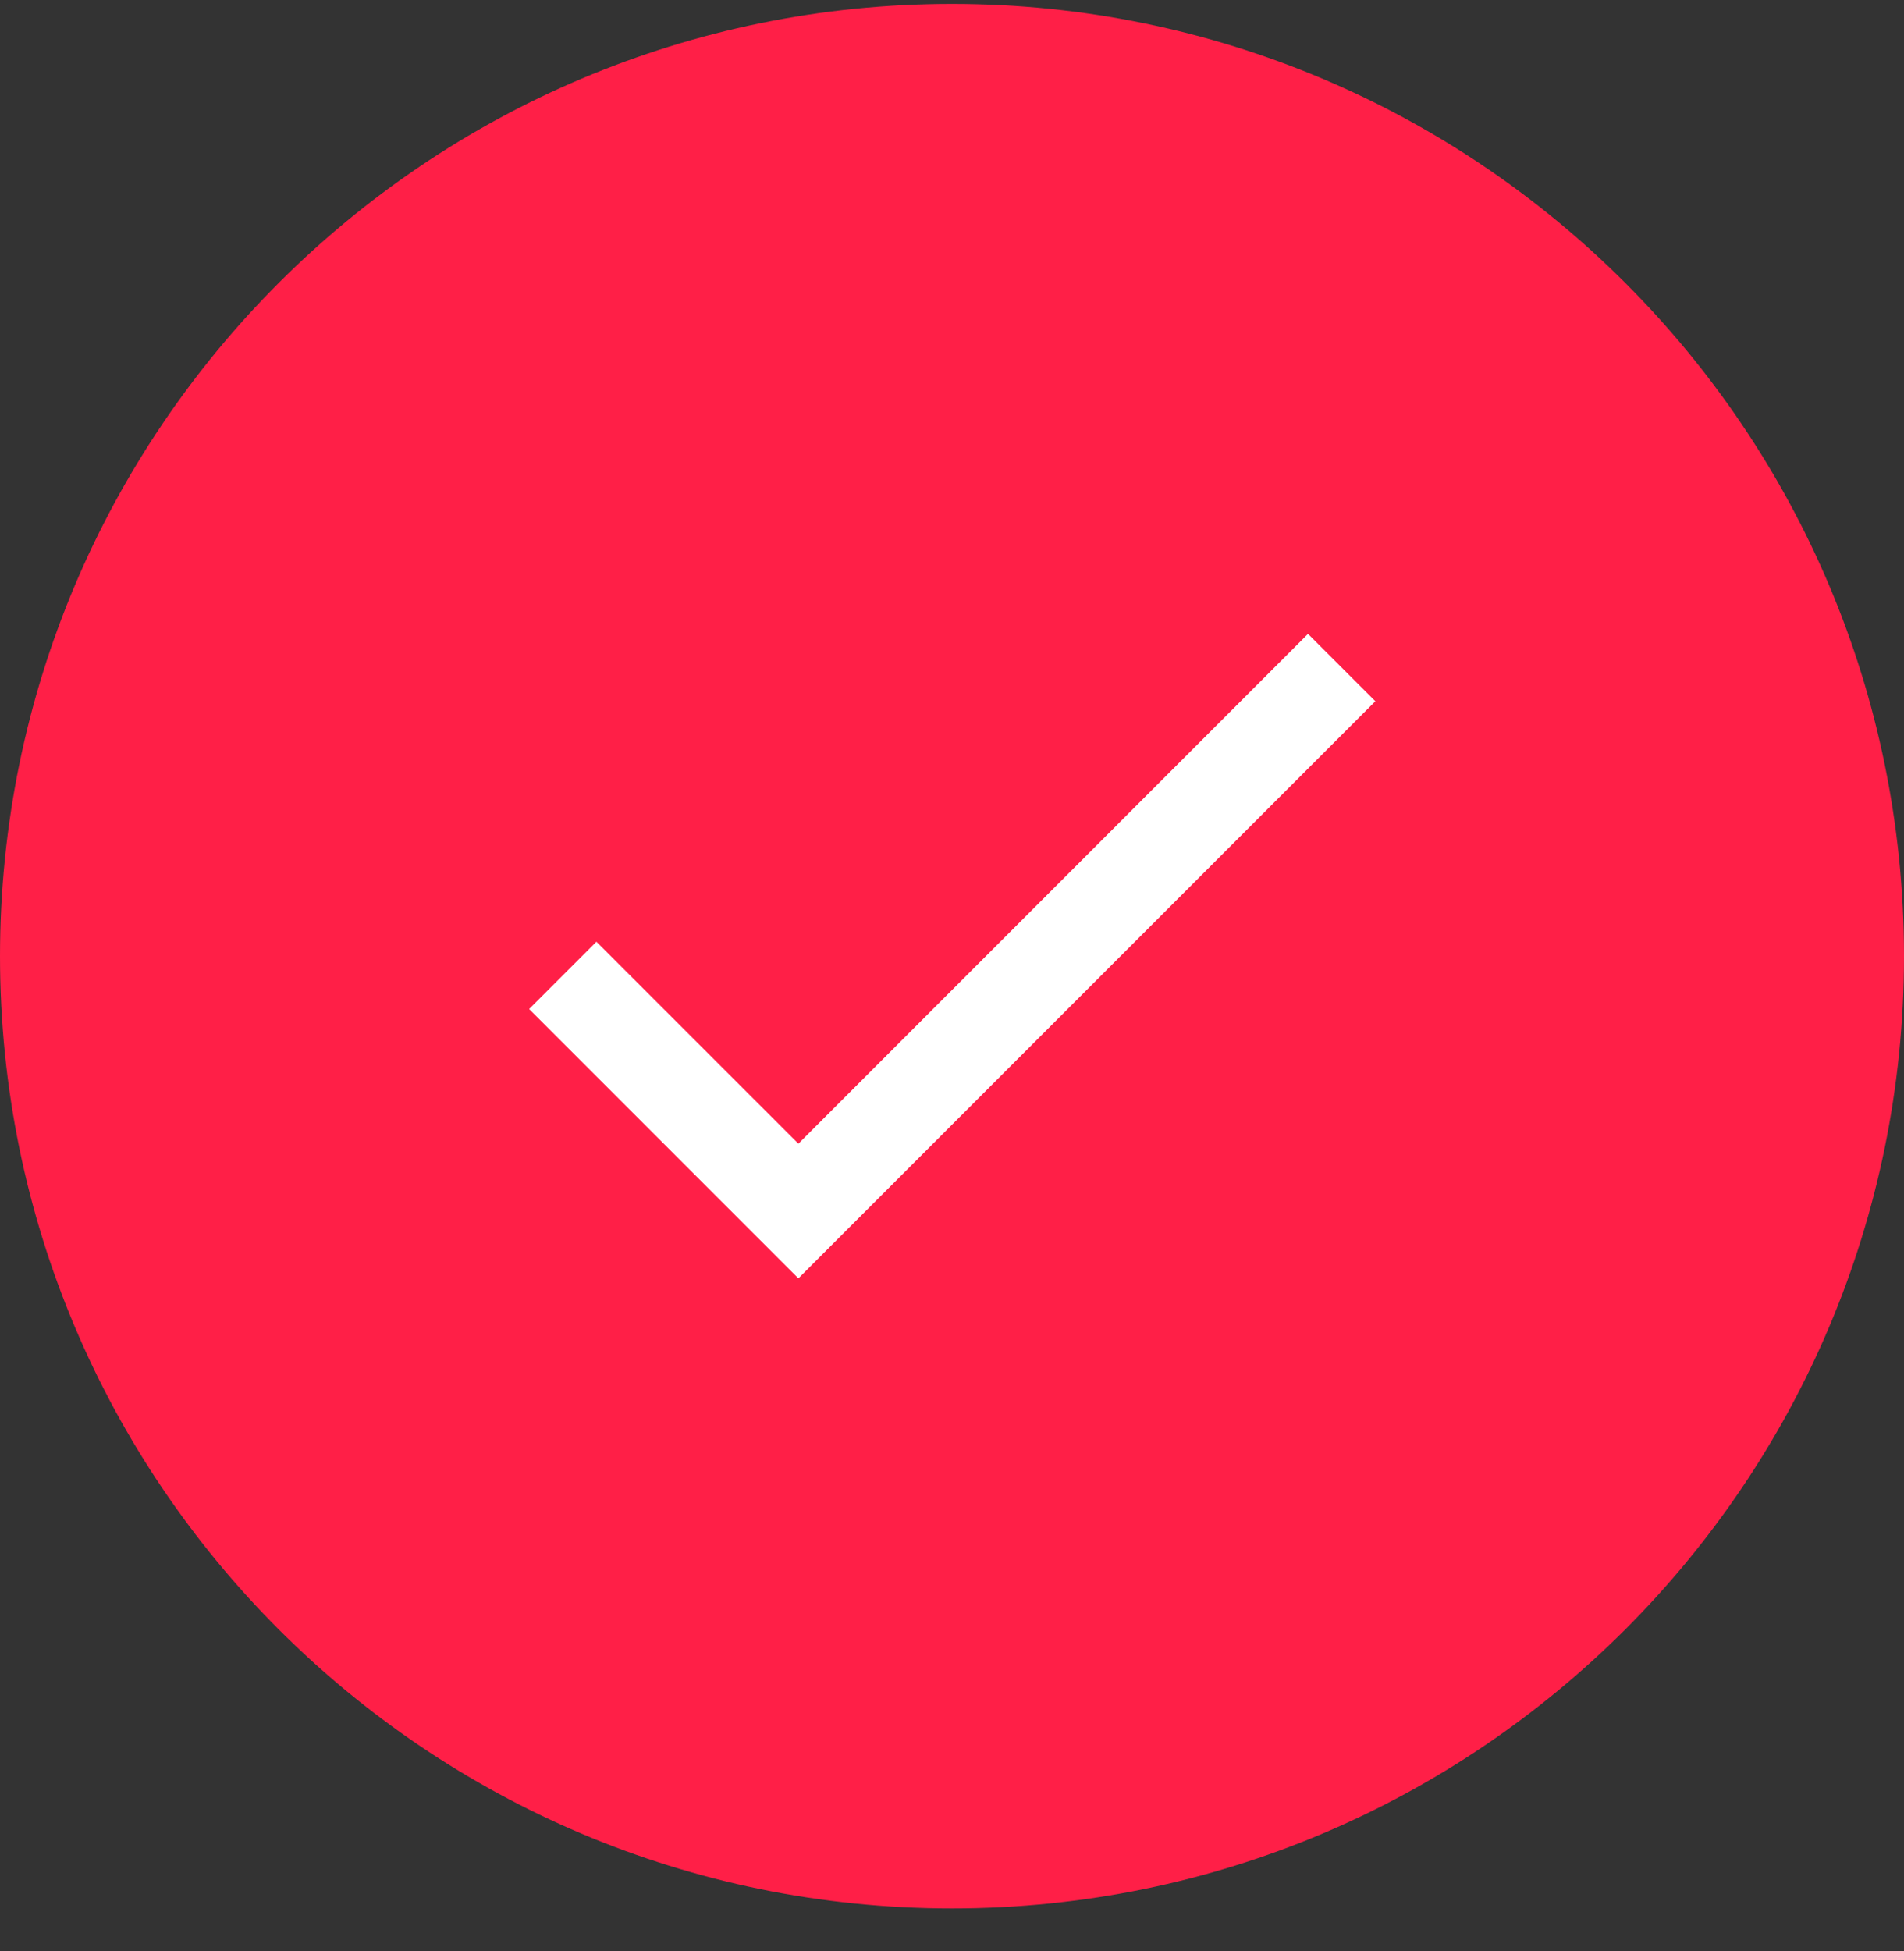
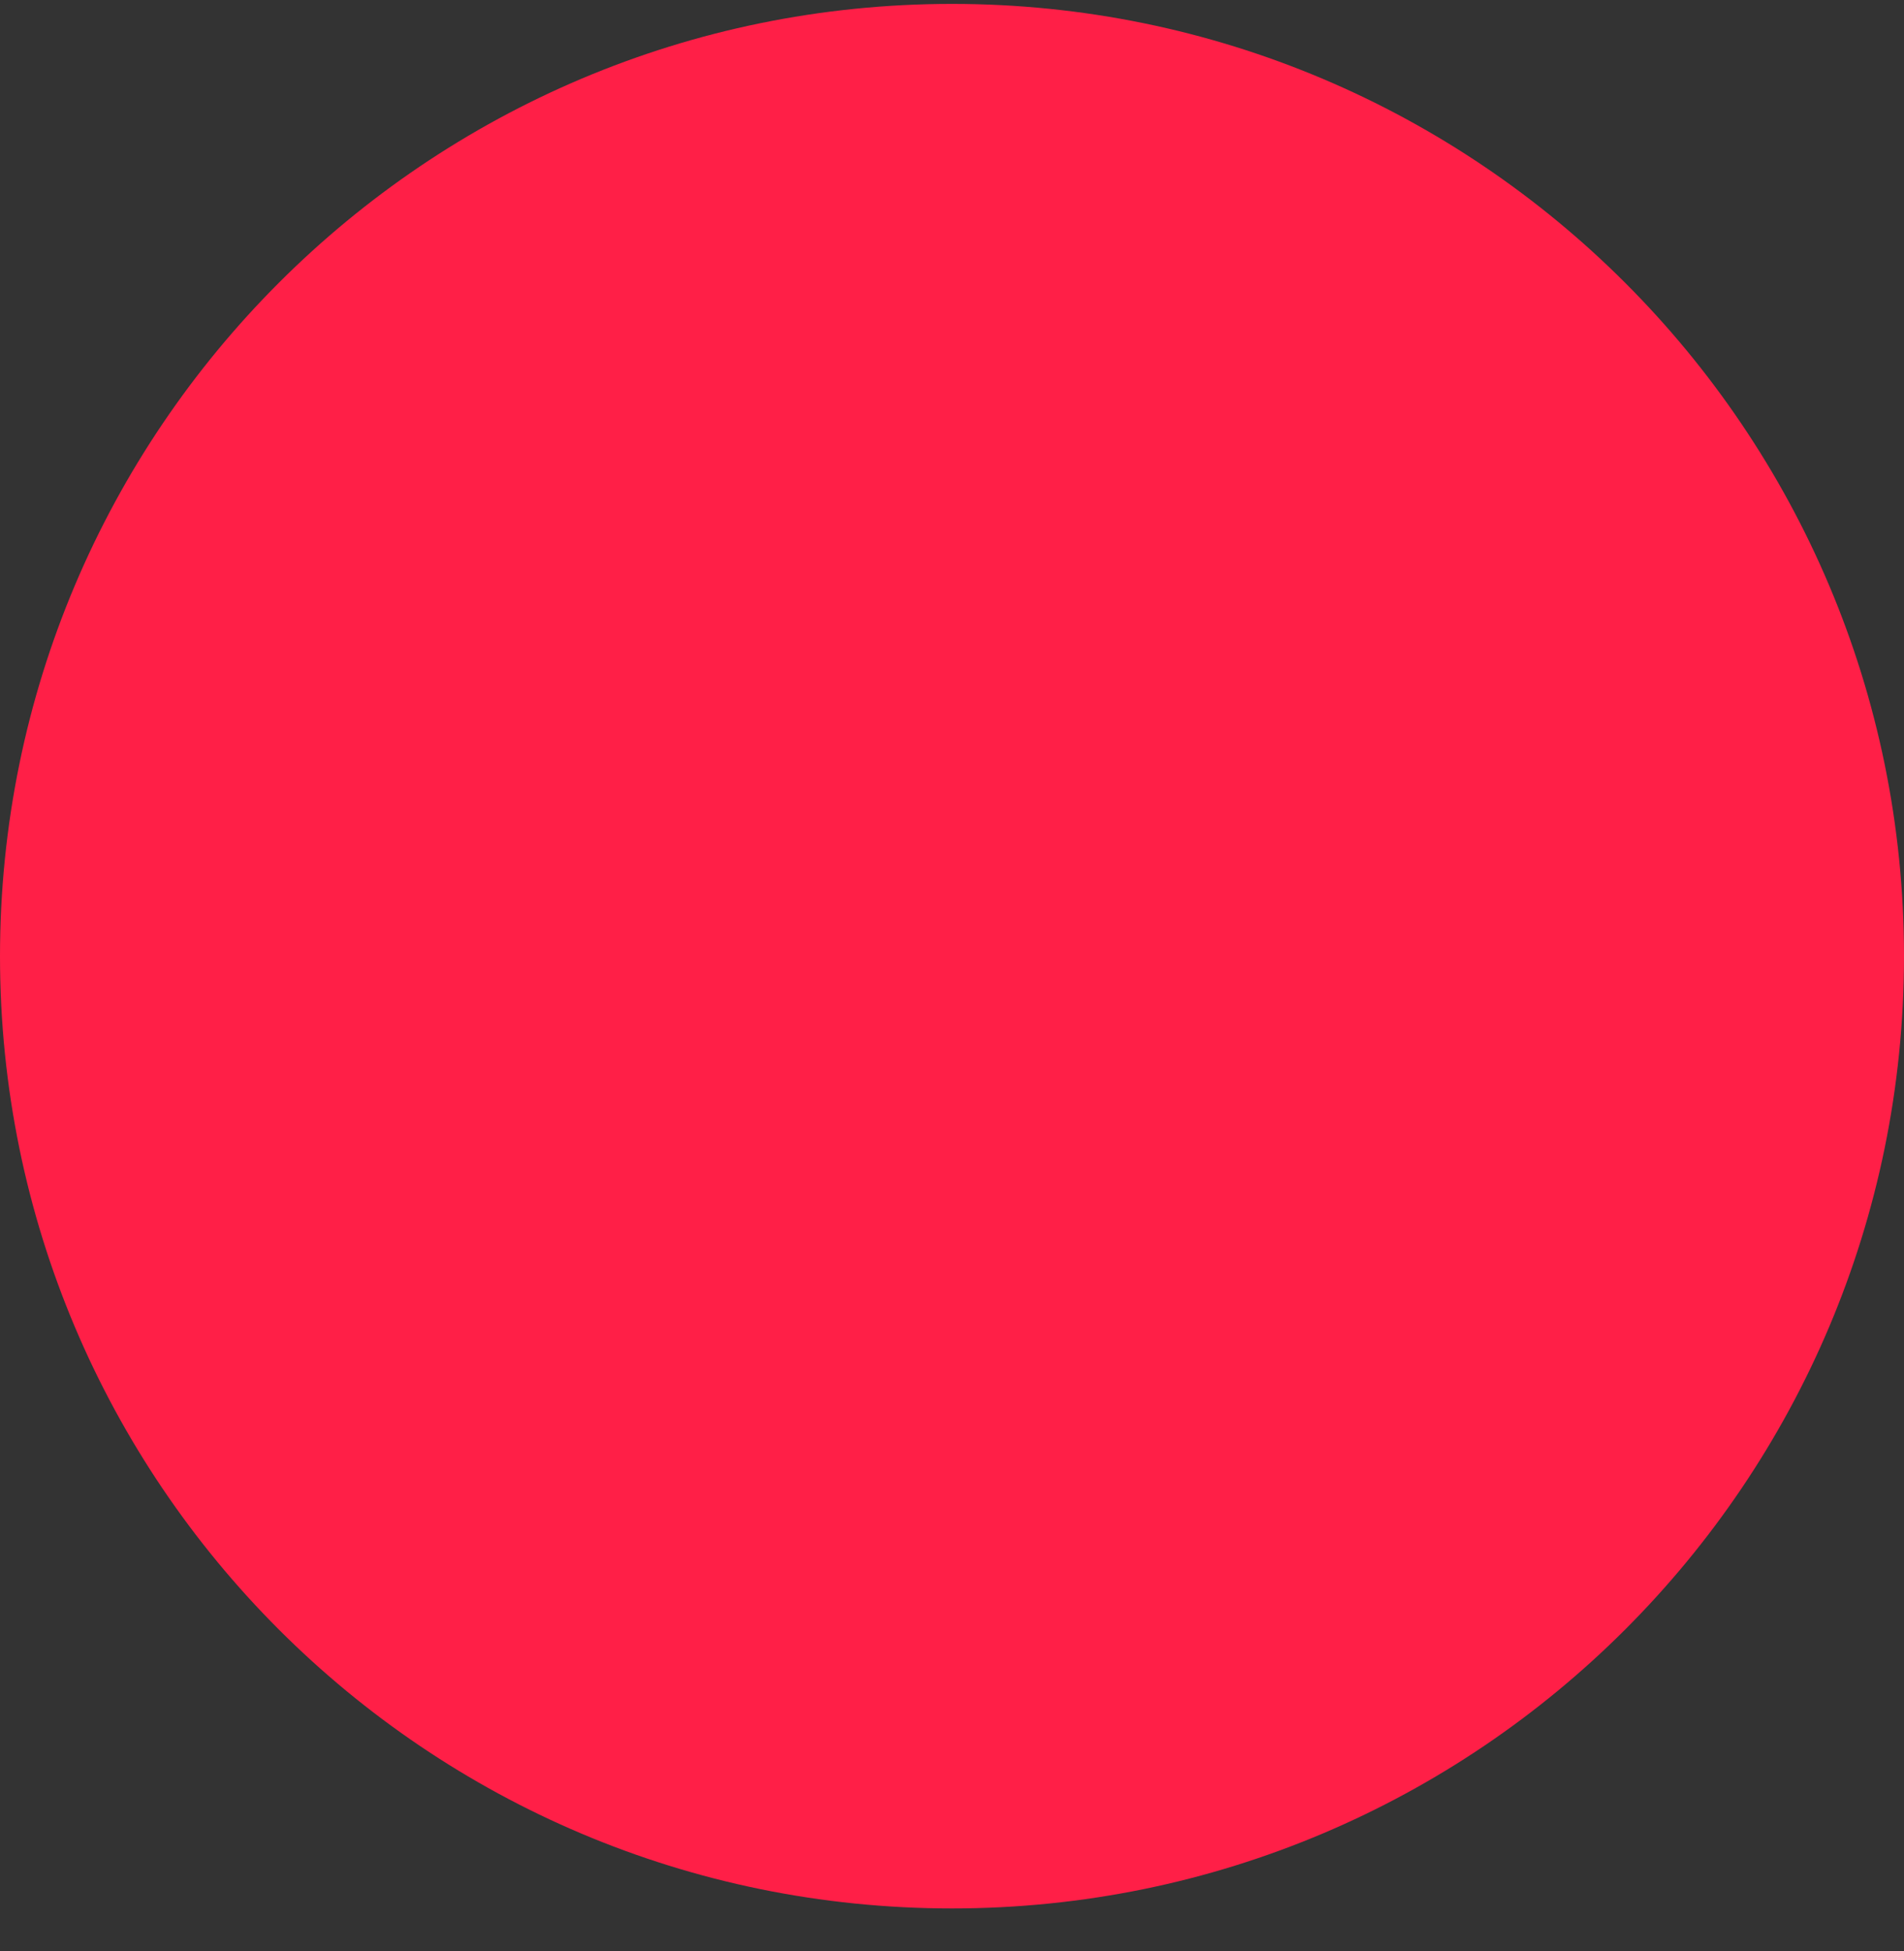
<svg xmlns="http://www.w3.org/2000/svg" width="41" height="42" viewBox="0 0 41 42" fill="none">
  <rect x="0" y="0" width="41" height="42" fill="#333333" stroke="none" />
  <path d="M20.5 41.084C31.822 41.084 41 31.906 41 20.584C41 9.262 31.822 0.084 20.5 0.084C9.178 0.084 0 9.262 0 20.584C0 31.906 9.178 41.084 20.5 41.084Z" fill="#FF1F47" />
-   <path d="M17.192 24.621L12.843 20.273L11.394 21.722L17.192 27.52L29.616 15.096L28.166 13.646L17.192 24.621Z" fill="white" />
</svg>